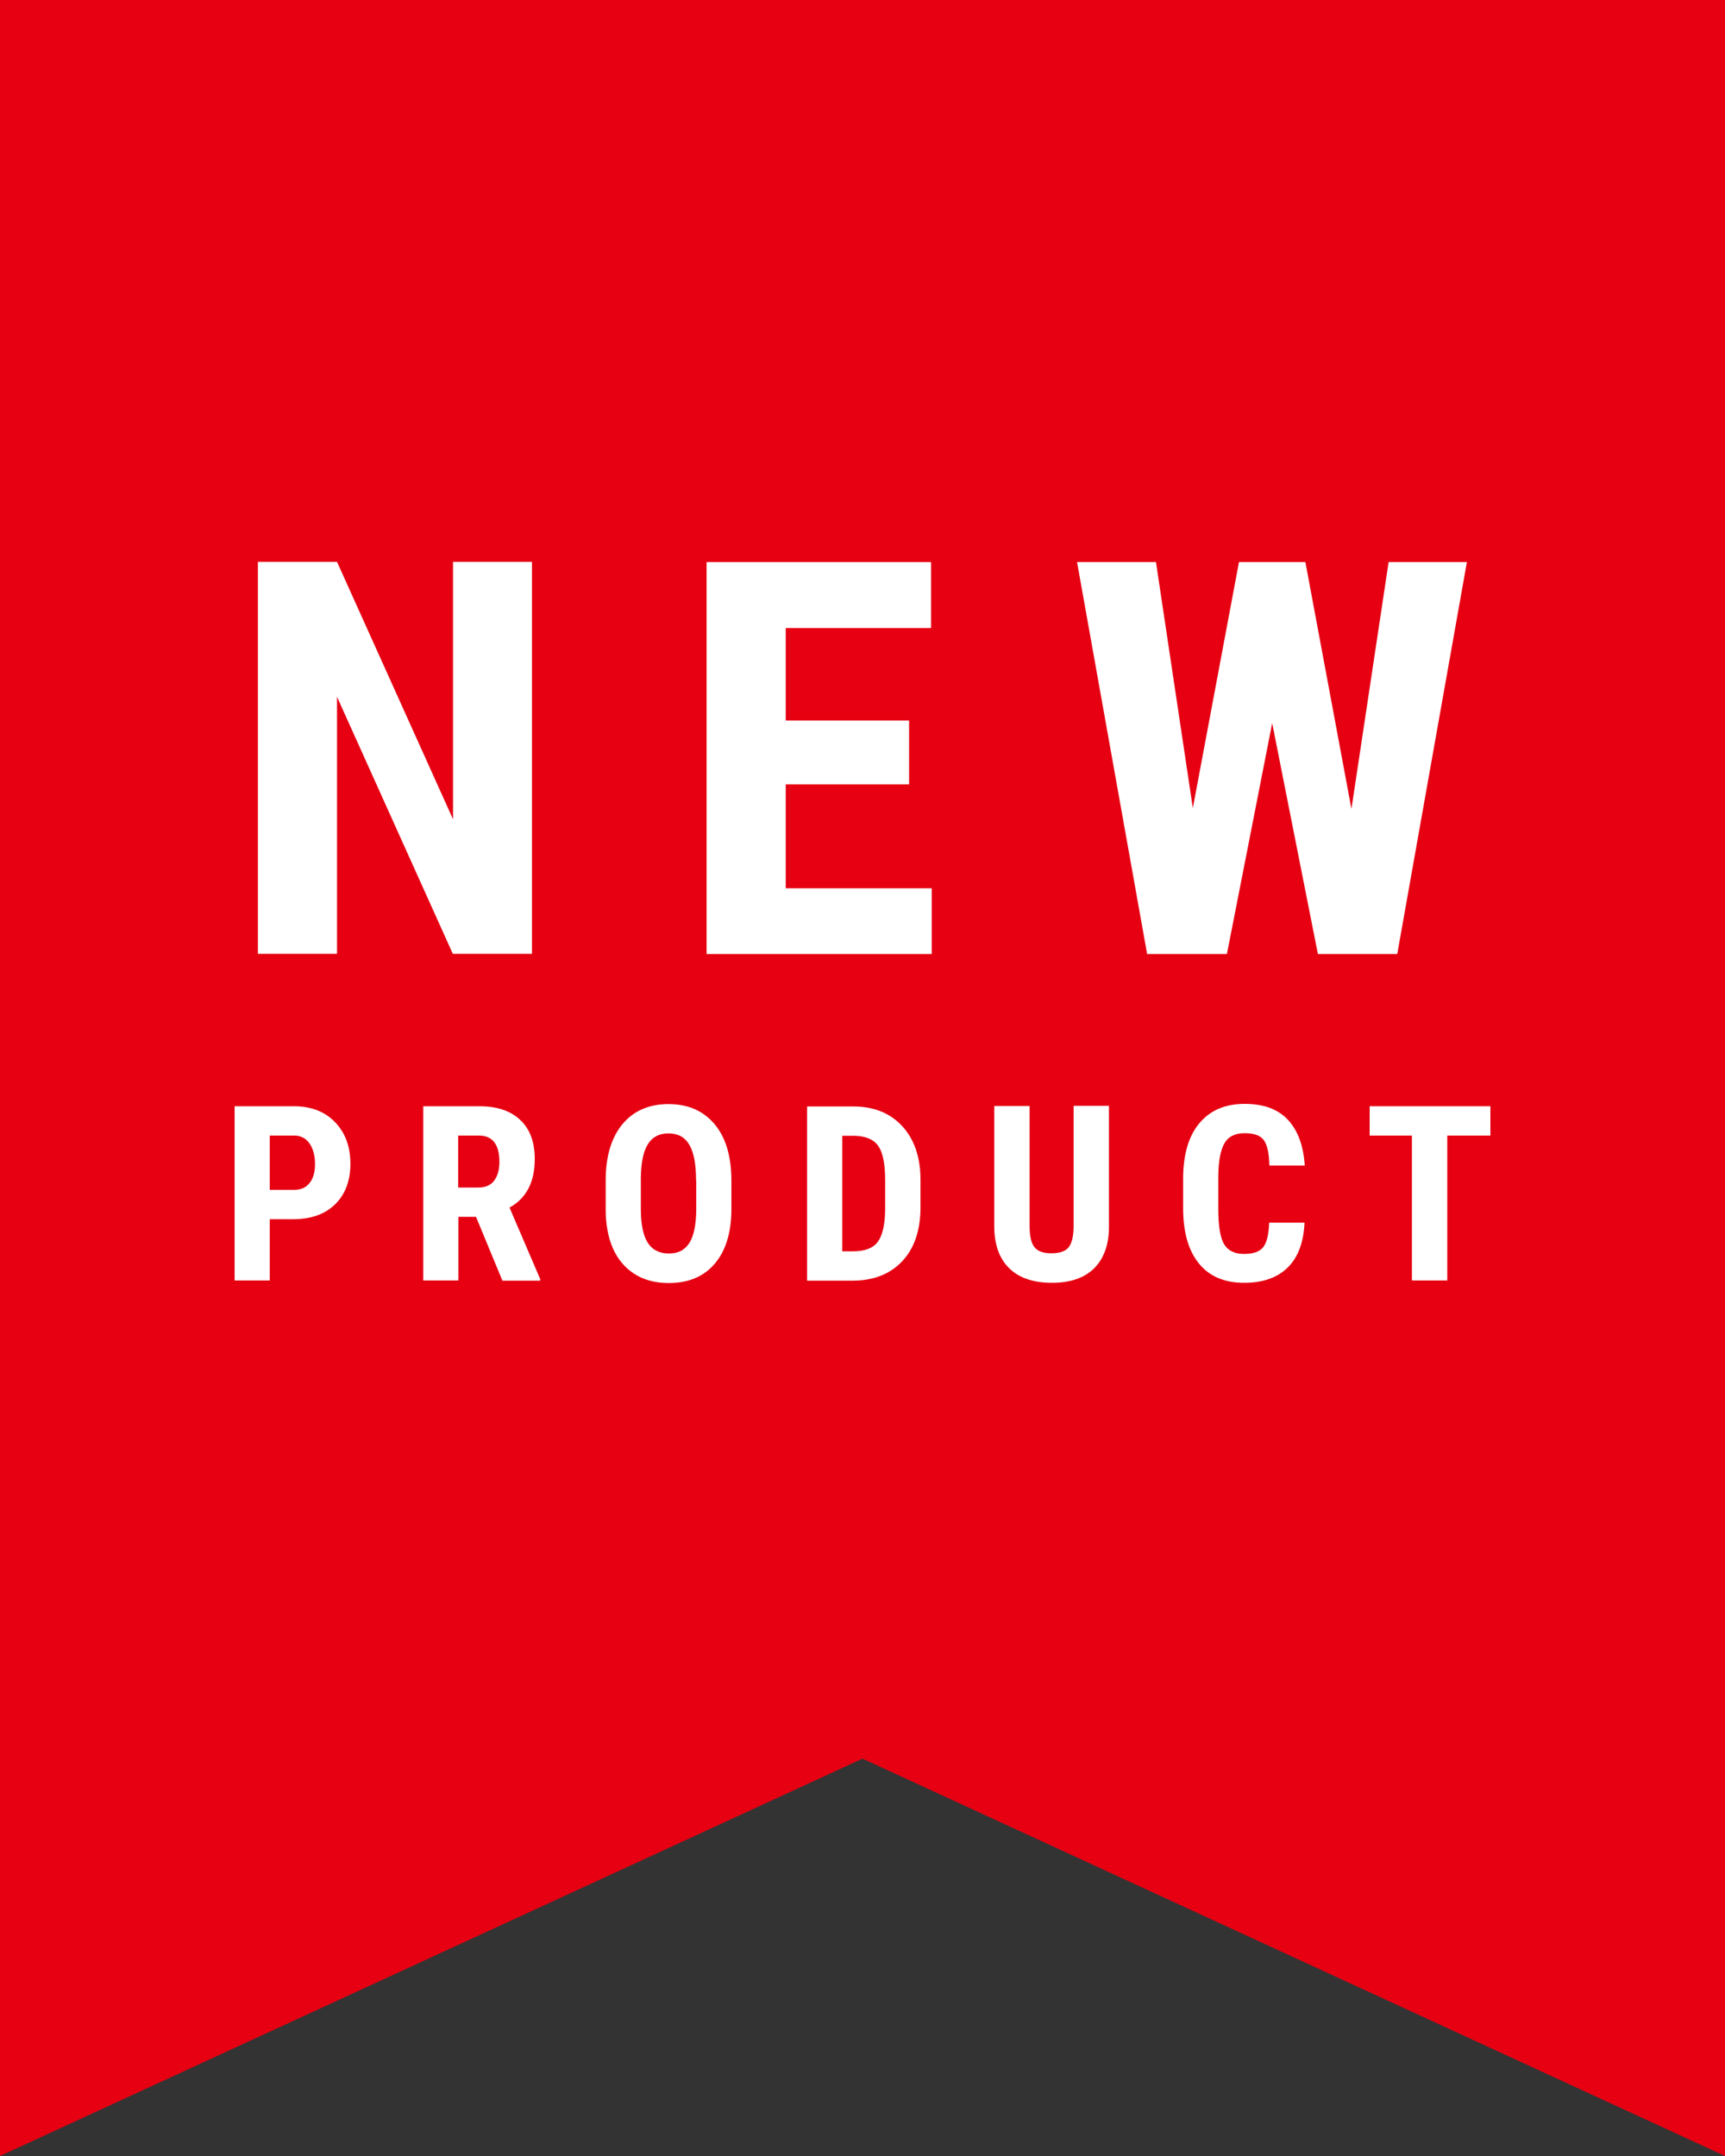
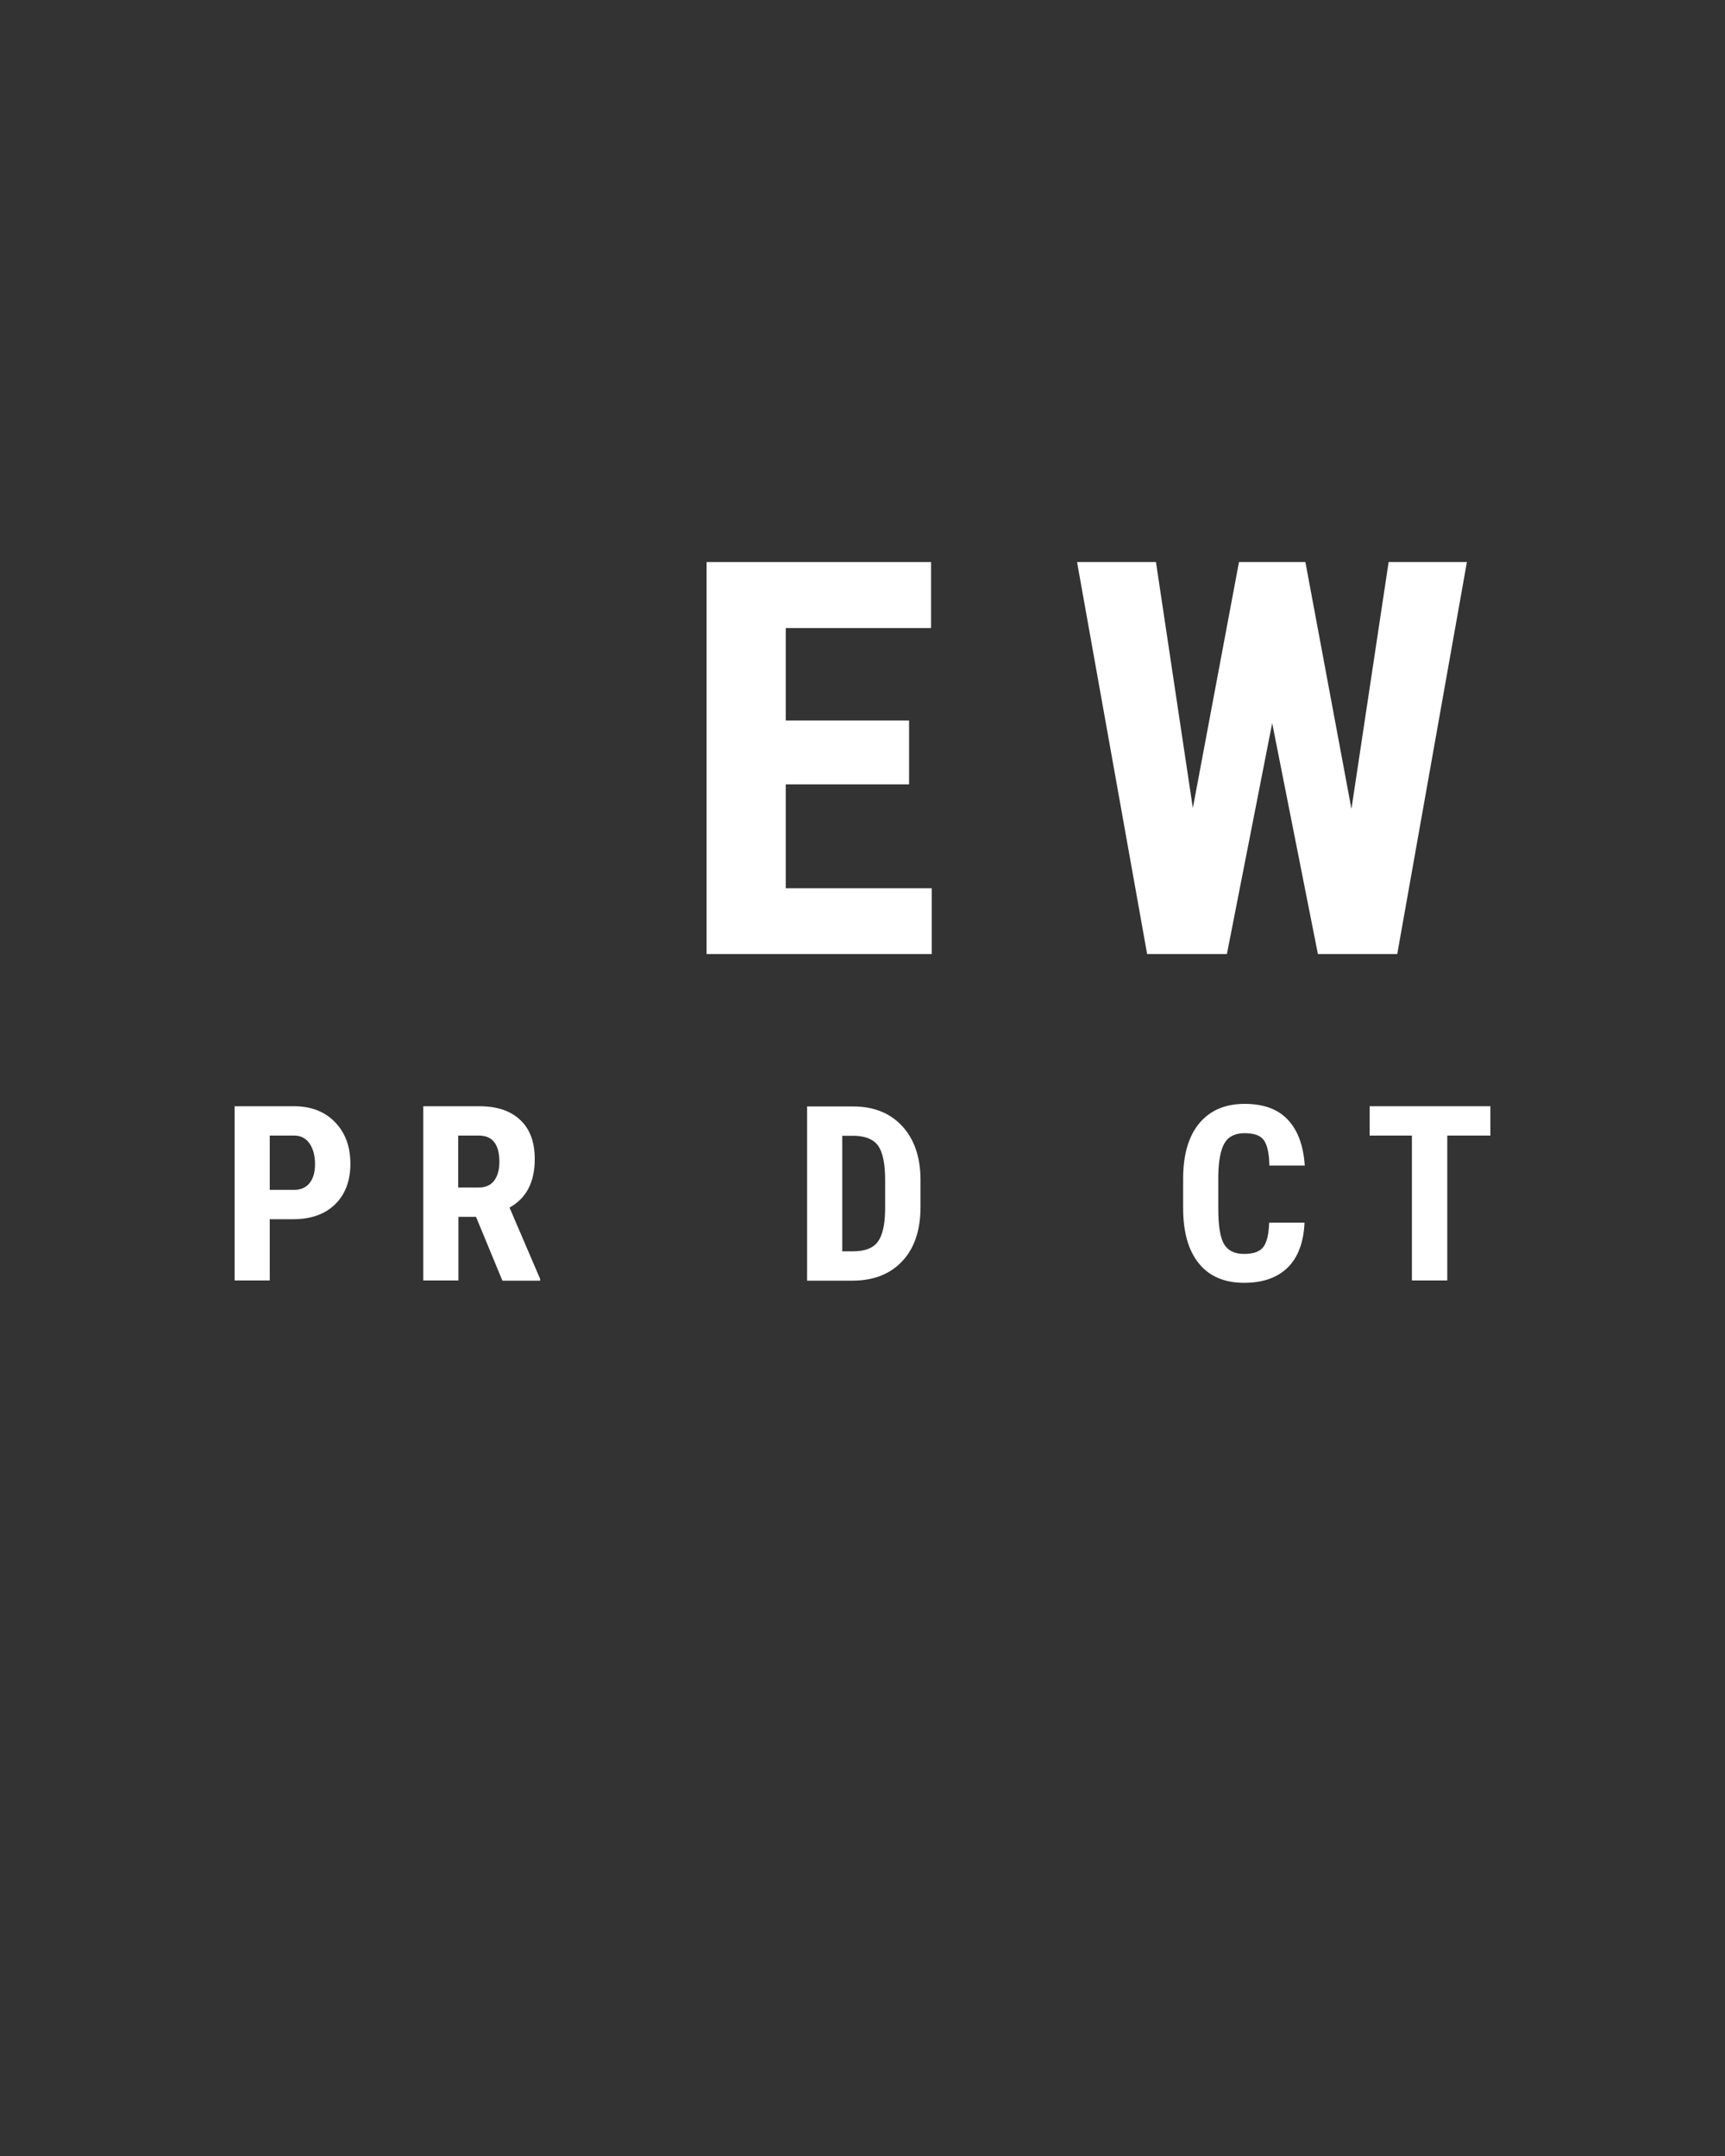
<svg xmlns="http://www.w3.org/2000/svg" id="_レイヤー_1" data-name="レイヤー 1" width="80" height="100" viewBox="0 0 80 100">
  <rect x="0" y="0" width="80" height="100" fill="#333333" stroke="none" />
  <defs>
    <style>
      .cls-1 {
        fill: #e60012;
      }

      .cls-2 {
        fill: #fff;
      }
    </style>
  </defs>
-   <polygon class="cls-1" points="80 100 40 81.57 0 100 0 0 80 0 80 100" />
  <g>
    <g>
-       <path class="cls-2" d="M24.67,44.24h-3.67l-5.37-11.92v11.92h-3.67v-18.18h3.67l5.38,11.94v-11.94h3.66v18.18Z" />
      <path class="cls-2" d="M42.16,36.38h-5.72v4.82h6.77v3.05h-10.44v-18.18h10.41v3.06h-6.74v4.29h5.72v2.96Z" />
      <path class="cls-2" d="M62.68,37.49l1.72-11.42h3.63l-3.23,18.18h-3.68l-2.12-10.71-2.1,10.71h-3.7l-3.25-18.18h3.66l1.71,11.41,2.14-11.41h3.08l2.13,11.42Z" />
    </g>
    <g>
      <path class="cls-2" d="M12.51,56.55v2.84h-1.63v-8.08h2.75c.8,0,1.44.25,1.91.74.48.5.71,1.14.71,1.93s-.24,1.42-.71,1.88c-.47.46-1.12.69-1.95.69h-1.09ZM12.51,55.19h1.12c.31,0,.55-.1.72-.31.17-.2.26-.5.26-.89s-.09-.72-.26-.96-.41-.36-.7-.36h-1.14v2.52Z" />
      <path class="cls-2" d="M22.07,56.44h-.81v2.95h-1.63v-8.08h2.6c.82,0,1.45.21,1.9.64.45.42.67,1.03.67,1.81,0,1.07-.39,1.82-1.17,2.25l1.42,3.31v.08h-1.75l-1.22-2.95ZM21.26,55.08h.93c.33,0,.57-.11.73-.32.16-.22.24-.51.24-.87,0-.81-.32-1.22-.95-1.22h-.96v2.41Z" />
-       <path class="cls-2" d="M33.92,56.08c0,1.08-.26,1.93-.77,2.53s-1.22.9-2.13.9-1.62-.3-2.14-.89-.78-1.43-.79-2.49v-1.38c0-1.11.26-1.98.77-2.6.51-.62,1.23-.94,2.14-.94s1.61.31,2.13.92c.52.61.78,1.47.79,2.58v1.38ZM32.28,54.73c0-.73-.1-1.27-.31-1.63-.21-.36-.53-.53-.97-.53s-.75.17-.96.51c-.21.34-.31.86-.32,1.56v1.44c0,.71.11,1.23.32,1.56.21.33.54.5.98.5s.74-.16.95-.49c.21-.33.31-.84.32-1.52v-1.4Z" />
      <path class="cls-2" d="M37.43,59.4v-8.08h2.14c.94,0,1.7.3,2.26.9s.85,1.42.86,2.46v1.31c0,1.06-.28,1.9-.84,2.5s-1.33.91-2.32.91h-2.09ZM39.06,52.67v5.37h.49c.54,0,.93-.14,1.15-.43.22-.29.34-.78.35-1.48v-1.4c0-.75-.11-1.28-.32-1.58s-.57-.45-1.08-.47h-.59Z" />
-       <path class="cls-2" d="M51.43,51.31v5.59c0,.84-.24,1.48-.69,1.93-.46.45-1.11.67-1.96.67s-1.53-.23-1.98-.68c-.46-.45-.69-1.1-.69-1.96v-5.56h1.64v5.56c0,.46.07.79.22.98.15.2.42.29.8.29s.66-.1.8-.29c.14-.19.22-.51.22-.96v-5.59h1.63Z" />
      <path class="cls-2" d="M60.5,56.7c-.04.92-.3,1.62-.78,2.09-.48.47-1.15.71-2.02.71-.91,0-1.62-.3-2.1-.9-.49-.6-.73-1.46-.73-2.57v-1.36c0-1.11.25-1.97.75-2.57.5-.6,1.2-.9,2.1-.9s1.55.25,2.01.74.72,1.2.78,2.12h-1.64c-.01-.57-.1-.96-.26-1.18-.16-.22-.46-.32-.89-.32s-.75.15-.93.46c-.18.31-.28.81-.29,1.51v1.53c0,.8.09,1.35.27,1.65.18.3.49.45.92.45s.72-.1.89-.31.26-.59.28-1.14h1.63Z" />
      <path class="cls-2" d="M69.12,52.67h-2v6.72h-1.64v-6.72h-1.96v-1.36h5.6v1.36Z" />
    </g>
  </g>
</svg>